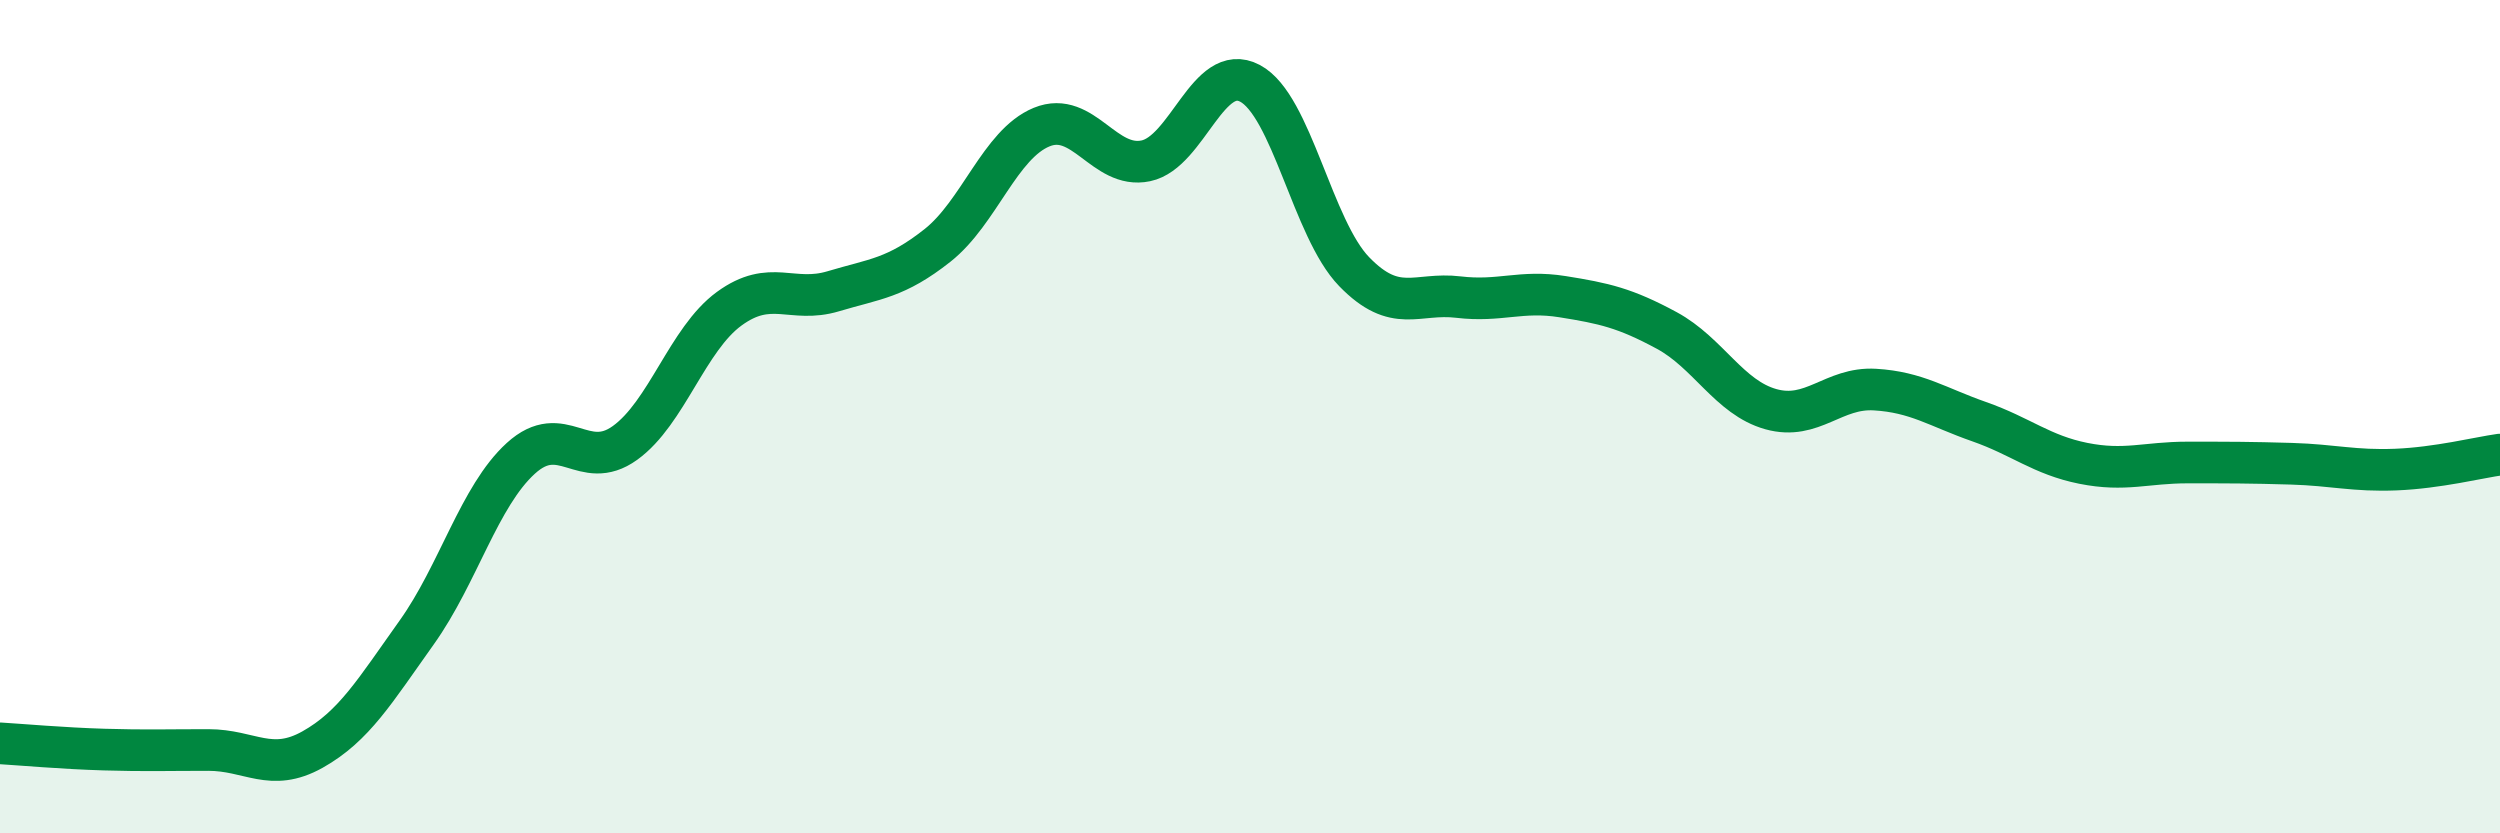
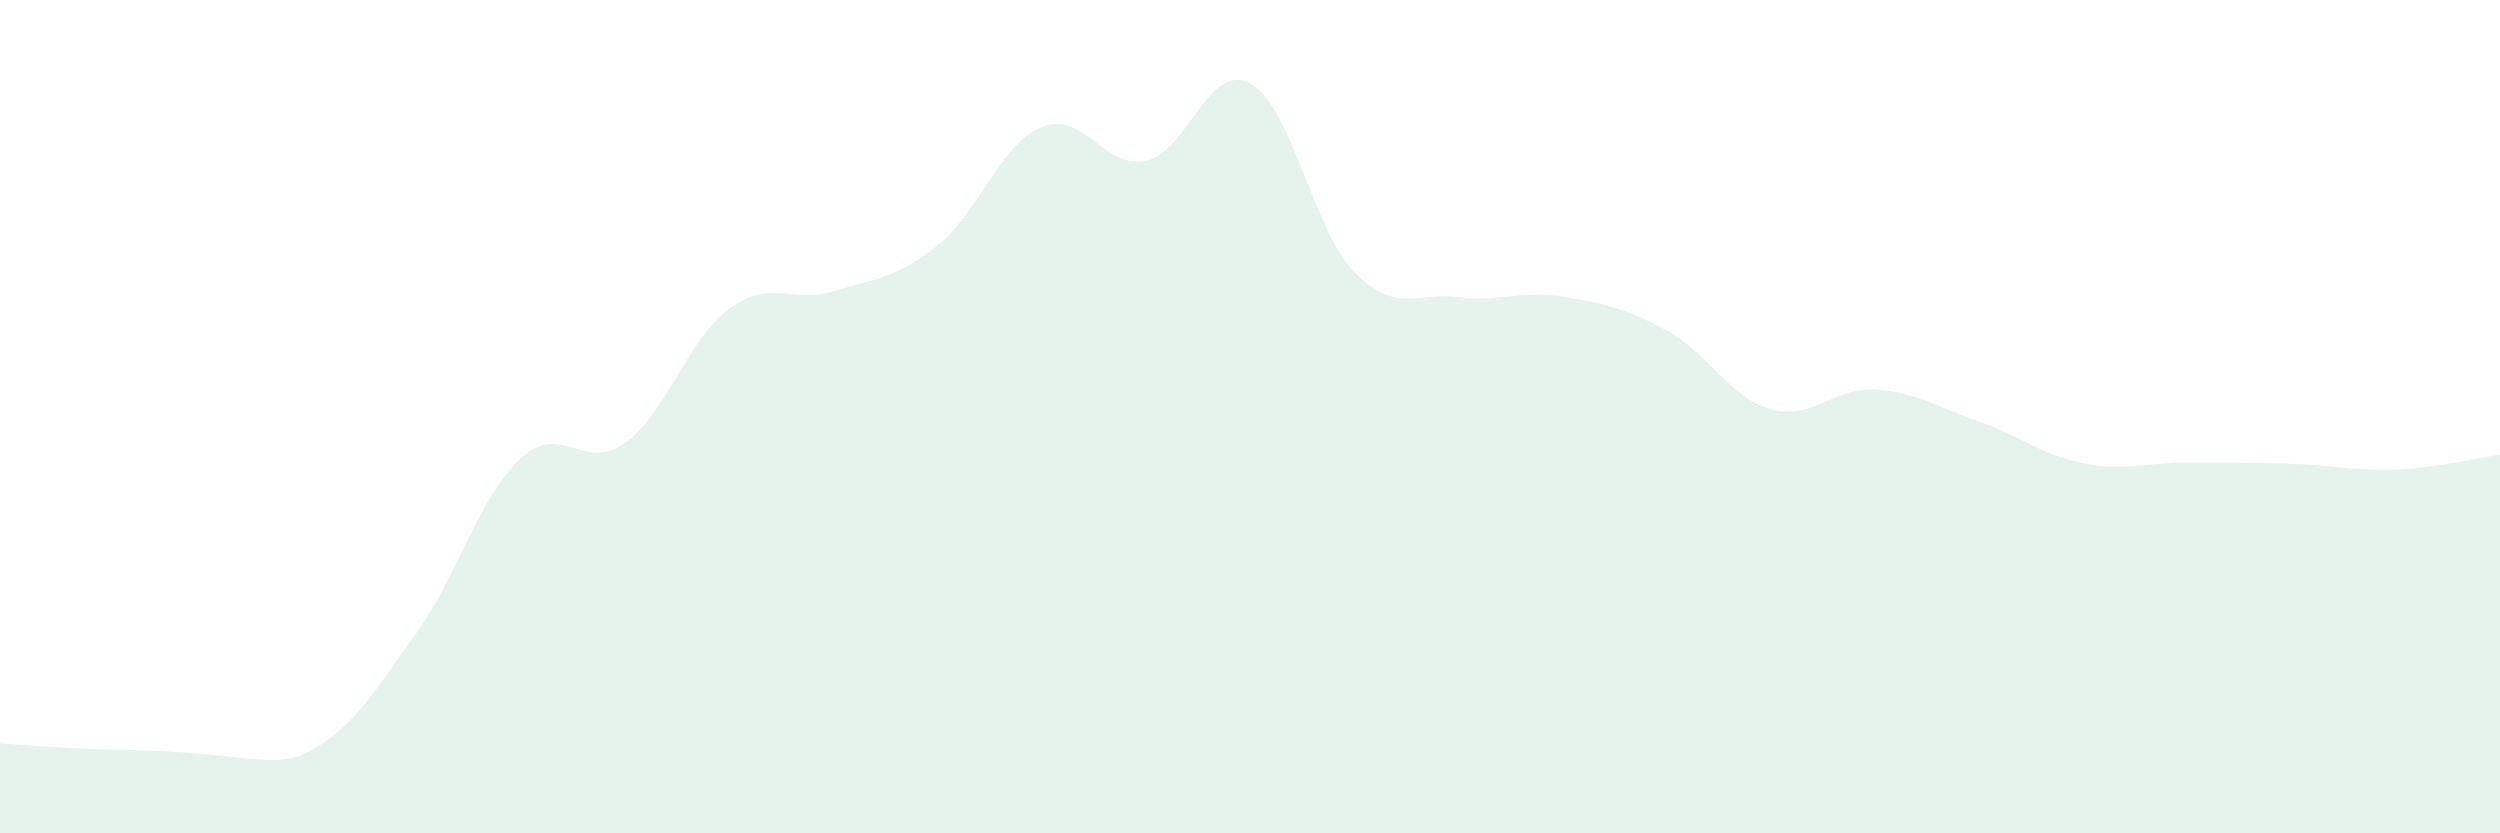
<svg xmlns="http://www.w3.org/2000/svg" width="60" height="20" viewBox="0 0 60 20">
-   <path d="M 0,17.84 C 0.5,17.87 1.5,17.96 2.5,17.99 C 3.5,18.02 4,18 5,18 C 6,18 6.5,18.55 7.5,17.99 C 8.5,17.43 9,16.58 10,15.18 C 11,13.78 11.5,11.91 12.5,11 C 13.5,10.09 14,11.35 15,10.63 C 16,9.91 16.5,8.14 17.5,7.41 C 18.5,6.68 19,7.29 20,6.99 C 21,6.69 21.5,6.68 22.5,5.89 C 23.5,5.1 24,3.46 25,3.05 C 26,2.64 26.5,4.07 27.5,3.86 C 28.5,3.65 29,1.47 30,2 C 31,2.53 31.5,5.49 32.5,6.52 C 33.5,7.55 34,7.01 35,7.13 C 36,7.25 36.5,6.96 37.5,7.12 C 38.5,7.28 39,7.39 40,7.93 C 41,8.47 41.5,9.54 42.5,9.82 C 43.5,10.1 44,9.29 45,9.35 C 46,9.41 46.5,9.77 47.5,10.12 C 48.5,10.47 49,10.92 50,11.12 C 51,11.32 51.5,11.1 52.5,11.1 C 53.5,11.1 54,11.1 55,11.13 C 56,11.16 56.5,11.31 57.5,11.27 C 58.5,11.23 59.5,10.98 60,10.91L60 20L0 20Z" fill="#008740" opacity="0.1" stroke-linecap="round" stroke-linejoin="round" />
-   <path d="M 0,17.84 C 0.5,17.87 1.5,17.96 2.5,17.99 C 3.5,18.02 4,18 5,18 C 6,18 6.5,18.55 7.5,17.99 C 8.5,17.43 9,16.58 10,15.18 C 11,13.78 11.5,11.91 12.5,11 C 13.5,10.09 14,11.35 15,10.63 C 16,9.91 16.5,8.14 17.5,7.41 C 18.5,6.68 19,7.29 20,6.99 C 21,6.69 21.5,6.68 22.5,5.89 C 23.5,5.1 24,3.46 25,3.05 C 26,2.64 26.5,4.07 27.5,3.86 C 28.5,3.65 29,1.47 30,2 C 31,2.53 31.5,5.49 32.5,6.52 C 33.5,7.55 34,7.01 35,7.13 C 36,7.25 36.5,6.96 37.5,7.12 C 38.5,7.28 39,7.39 40,7.93 C 41,8.47 41.5,9.54 42.5,9.82 C 43.5,10.1 44,9.29 45,9.35 C 46,9.41 46.5,9.77 47.5,10.12 C 48.5,10.47 49,10.92 50,11.12 C 51,11.32 51.5,11.1 52.5,11.1 C 53.5,11.1 54,11.1 55,11.13 C 56,11.16 56.5,11.31 57.5,11.27 C 58.5,11.23 59.5,10.98 60,10.91" stroke="#008740" stroke-width="1" fill="none" stroke-linecap="round" stroke-linejoin="round" />
+   <path d="M 0,17.84 C 0.5,17.87 1.5,17.96 2.5,17.99 C 6,18 6.5,18.55 7.5,17.99 C 8.5,17.43 9,16.58 10,15.18 C 11,13.78 11.5,11.91 12.5,11 C 13.5,10.09 14,11.35 15,10.63 C 16,9.91 16.5,8.14 17.5,7.41 C 18.5,6.68 19,7.29 20,6.99 C 21,6.69 21.5,6.68 22.5,5.89 C 23.5,5.1 24,3.46 25,3.05 C 26,2.64 26.5,4.07 27.5,3.86 C 28.5,3.65 29,1.47 30,2 C 31,2.53 31.5,5.49 32.5,6.52 C 33.5,7.55 34,7.01 35,7.13 C 36,7.25 36.5,6.96 37.5,7.12 C 38.5,7.28 39,7.39 40,7.93 C 41,8.47 41.5,9.54 42.5,9.82 C 43.5,10.1 44,9.29 45,9.35 C 46,9.41 46.5,9.77 47.5,10.12 C 48.5,10.47 49,10.92 50,11.12 C 51,11.32 51.5,11.1 52.5,11.1 C 53.5,11.1 54,11.1 55,11.13 C 56,11.16 56.5,11.31 57.5,11.27 C 58.5,11.23 59.5,10.98 60,10.91L60 20L0 20Z" fill="#008740" opacity="0.1" stroke-linecap="round" stroke-linejoin="round" />
</svg>